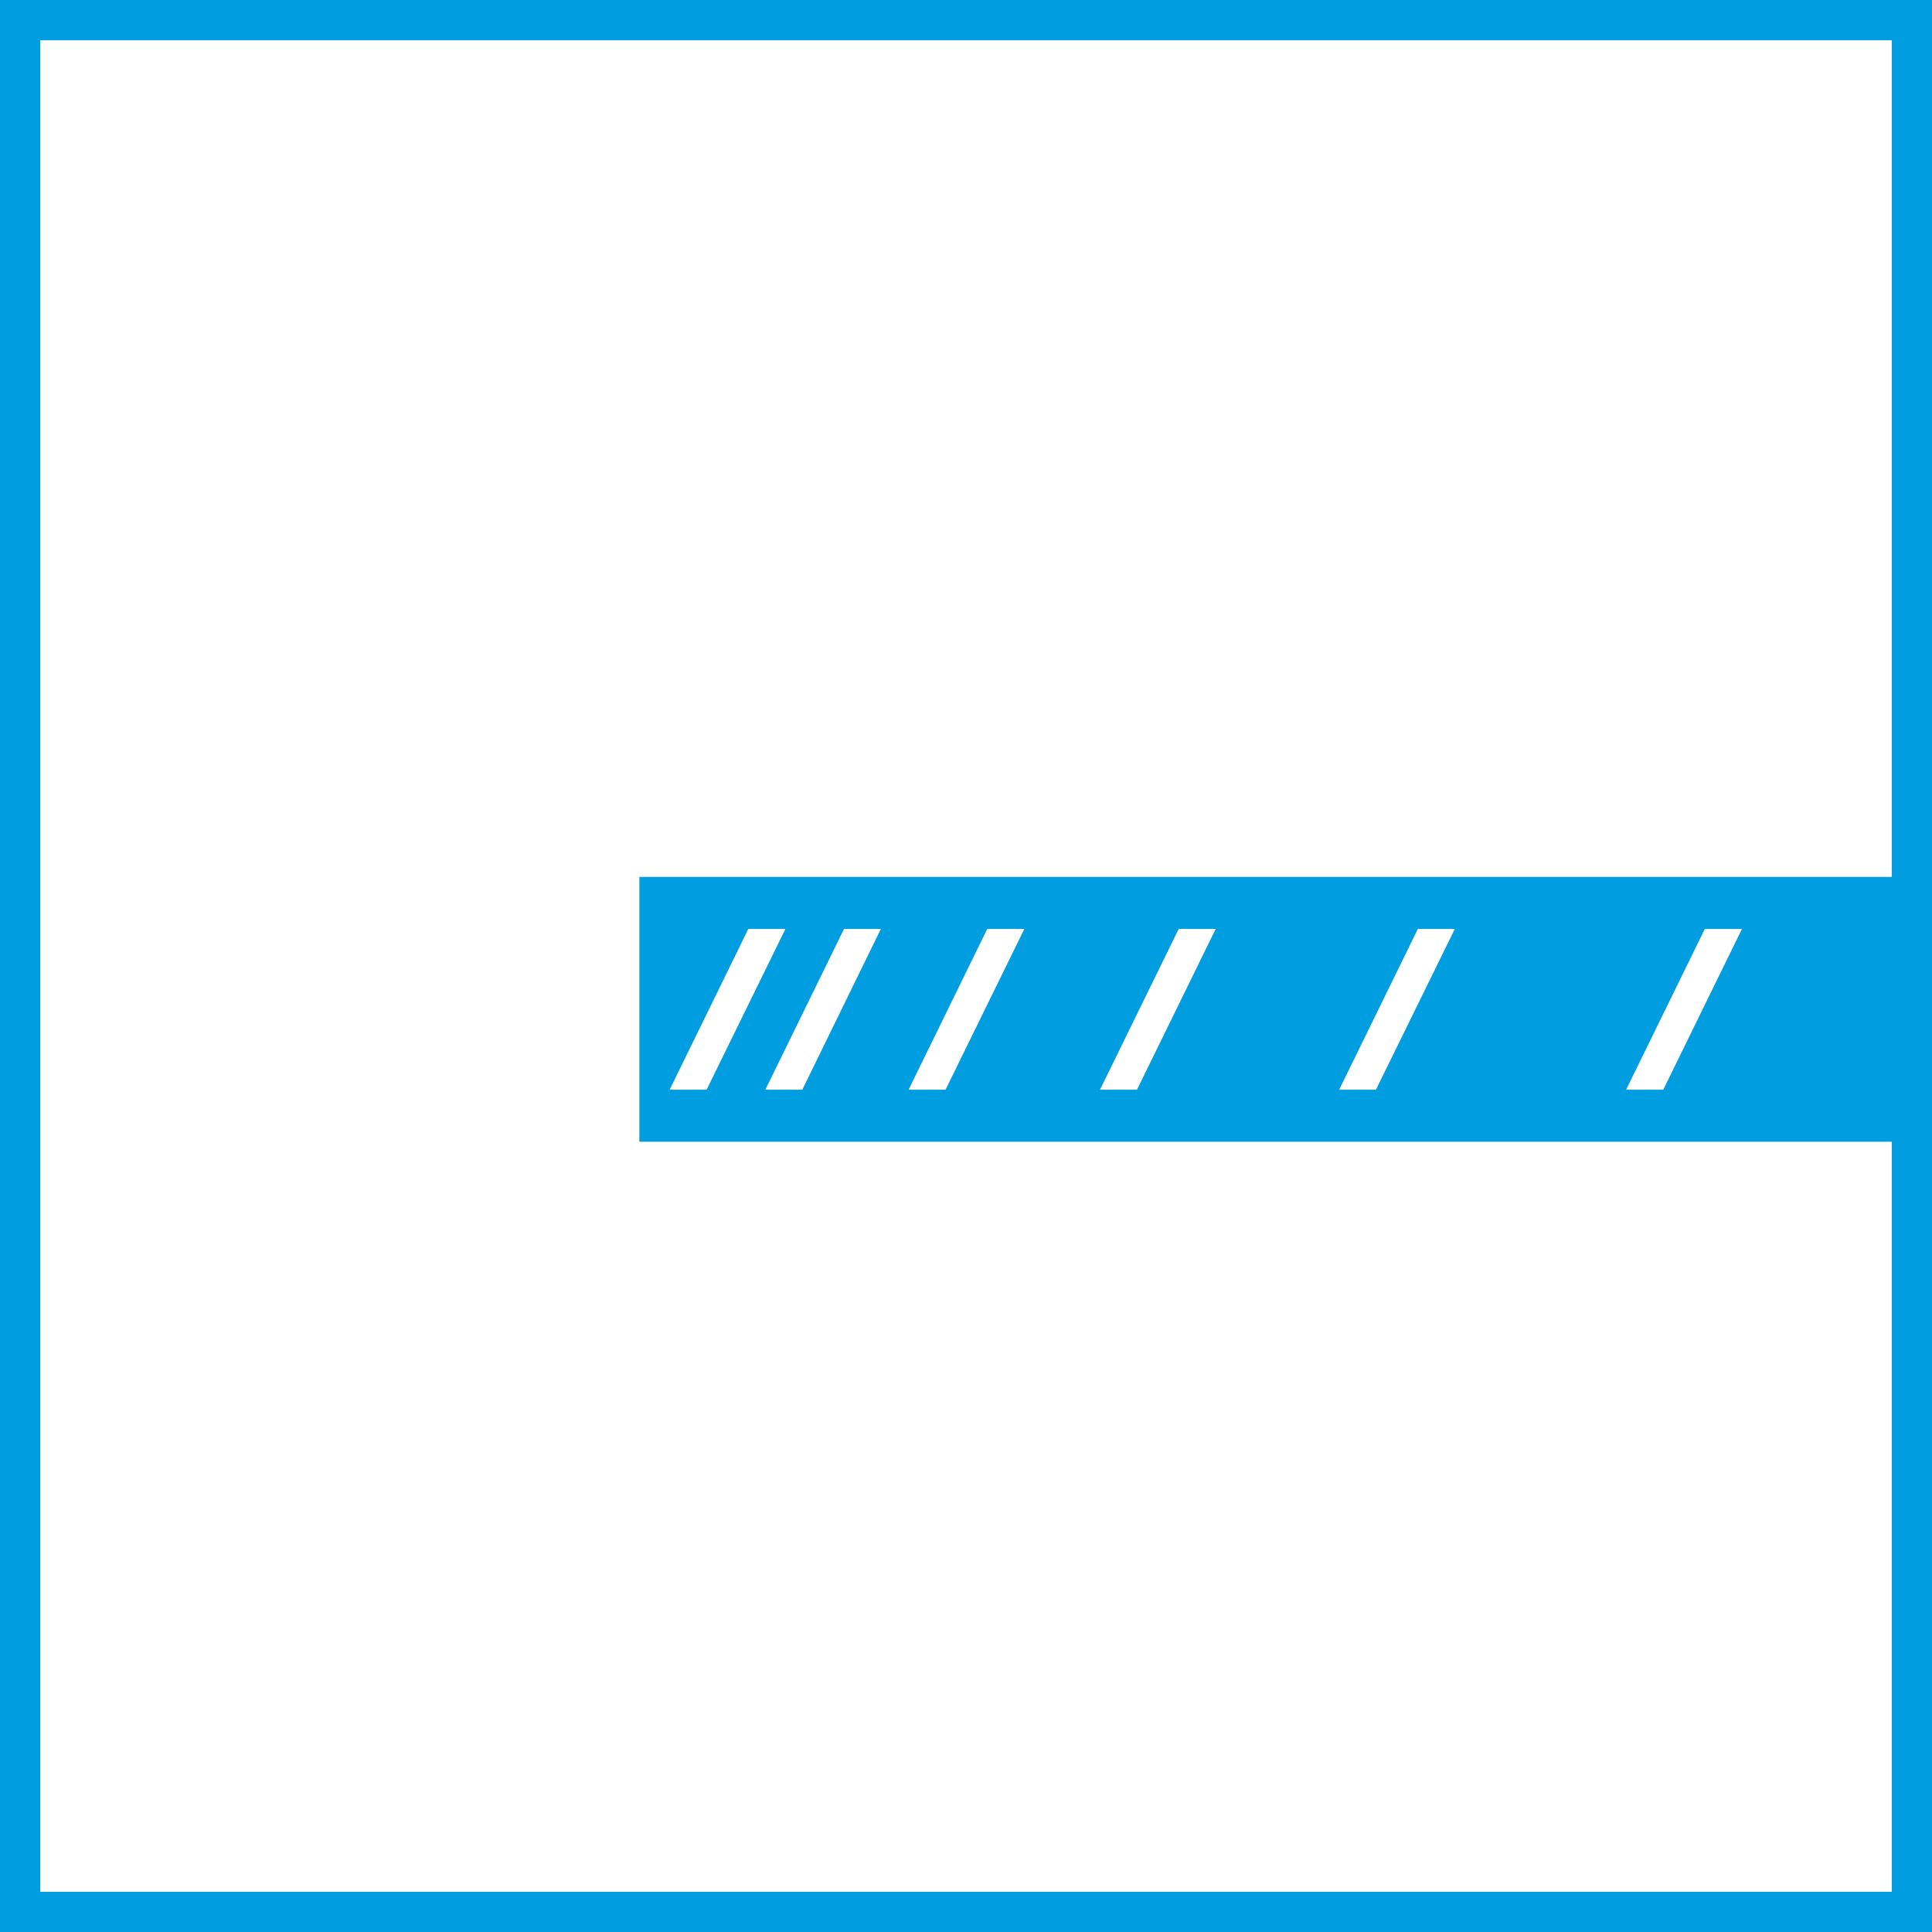
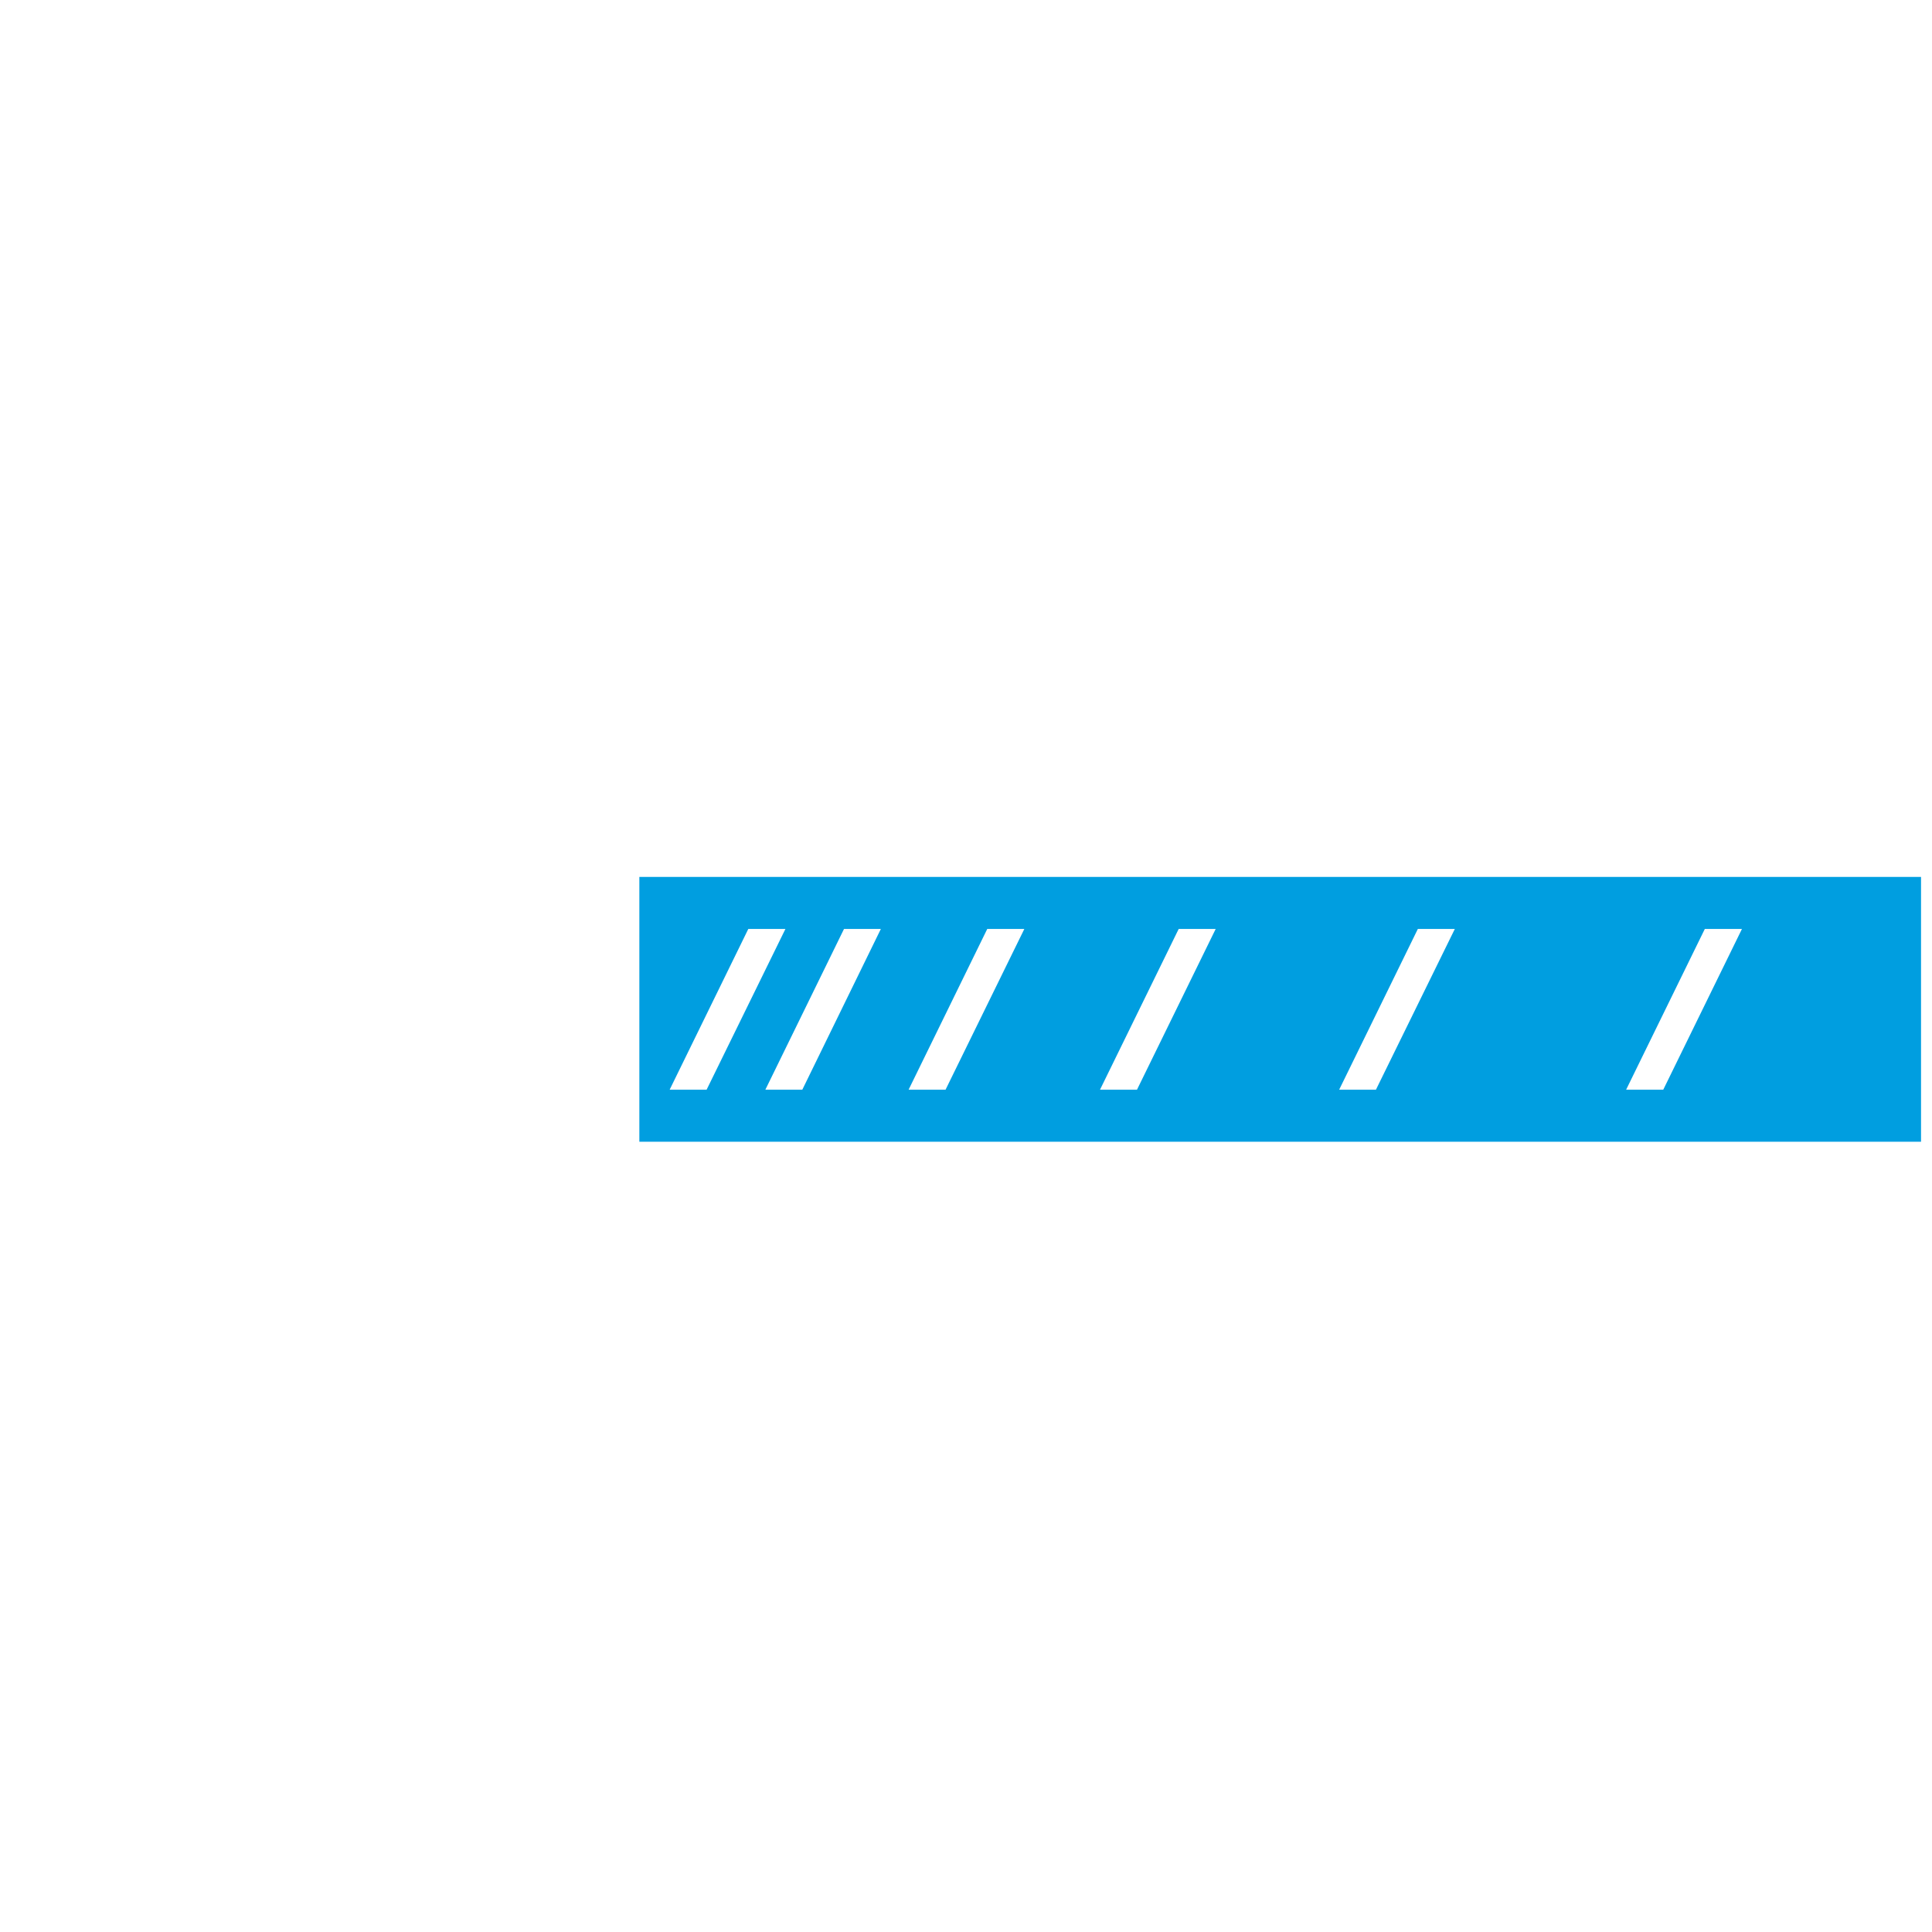
<svg xmlns="http://www.w3.org/2000/svg" fill="#009EE0" id="uuid-615ed821-8da9-4ae9-a74e-eb26f9a8c10b" viewBox="0 0 56 56">
  <path id="uuid-afbf4094-e7f2-4e71-8a19-536eda1fb7a1" d="m55.682,33.093H18.532v-7.675h37.15v7.674h0Zm-6.267-6.167h0l-2.281,4.66h1.076l2.281-4.659h-1.076Zm-8.318,0h0l-2.281,4.66h1.066l2.287-4.66h-1.072Zm-6.932,0h0l-2.281,4.66h1.072l2.281-4.659h-1.072Zm-5.549,0h0l-2.28,4.66h1.071l2.284-4.66h-1.076Zm-4.152,0h0l-2.28,4.66h1.071l2.277-4.66h-1.069Zm-2.774,0h0l-2.28,4.66h1.071l2.285-4.66h-1.077Z" />
-   <path d="m1.167,1.167v53.667h53.667V1.167H1.167M0,0h56v56H0V0Z" />
</svg>